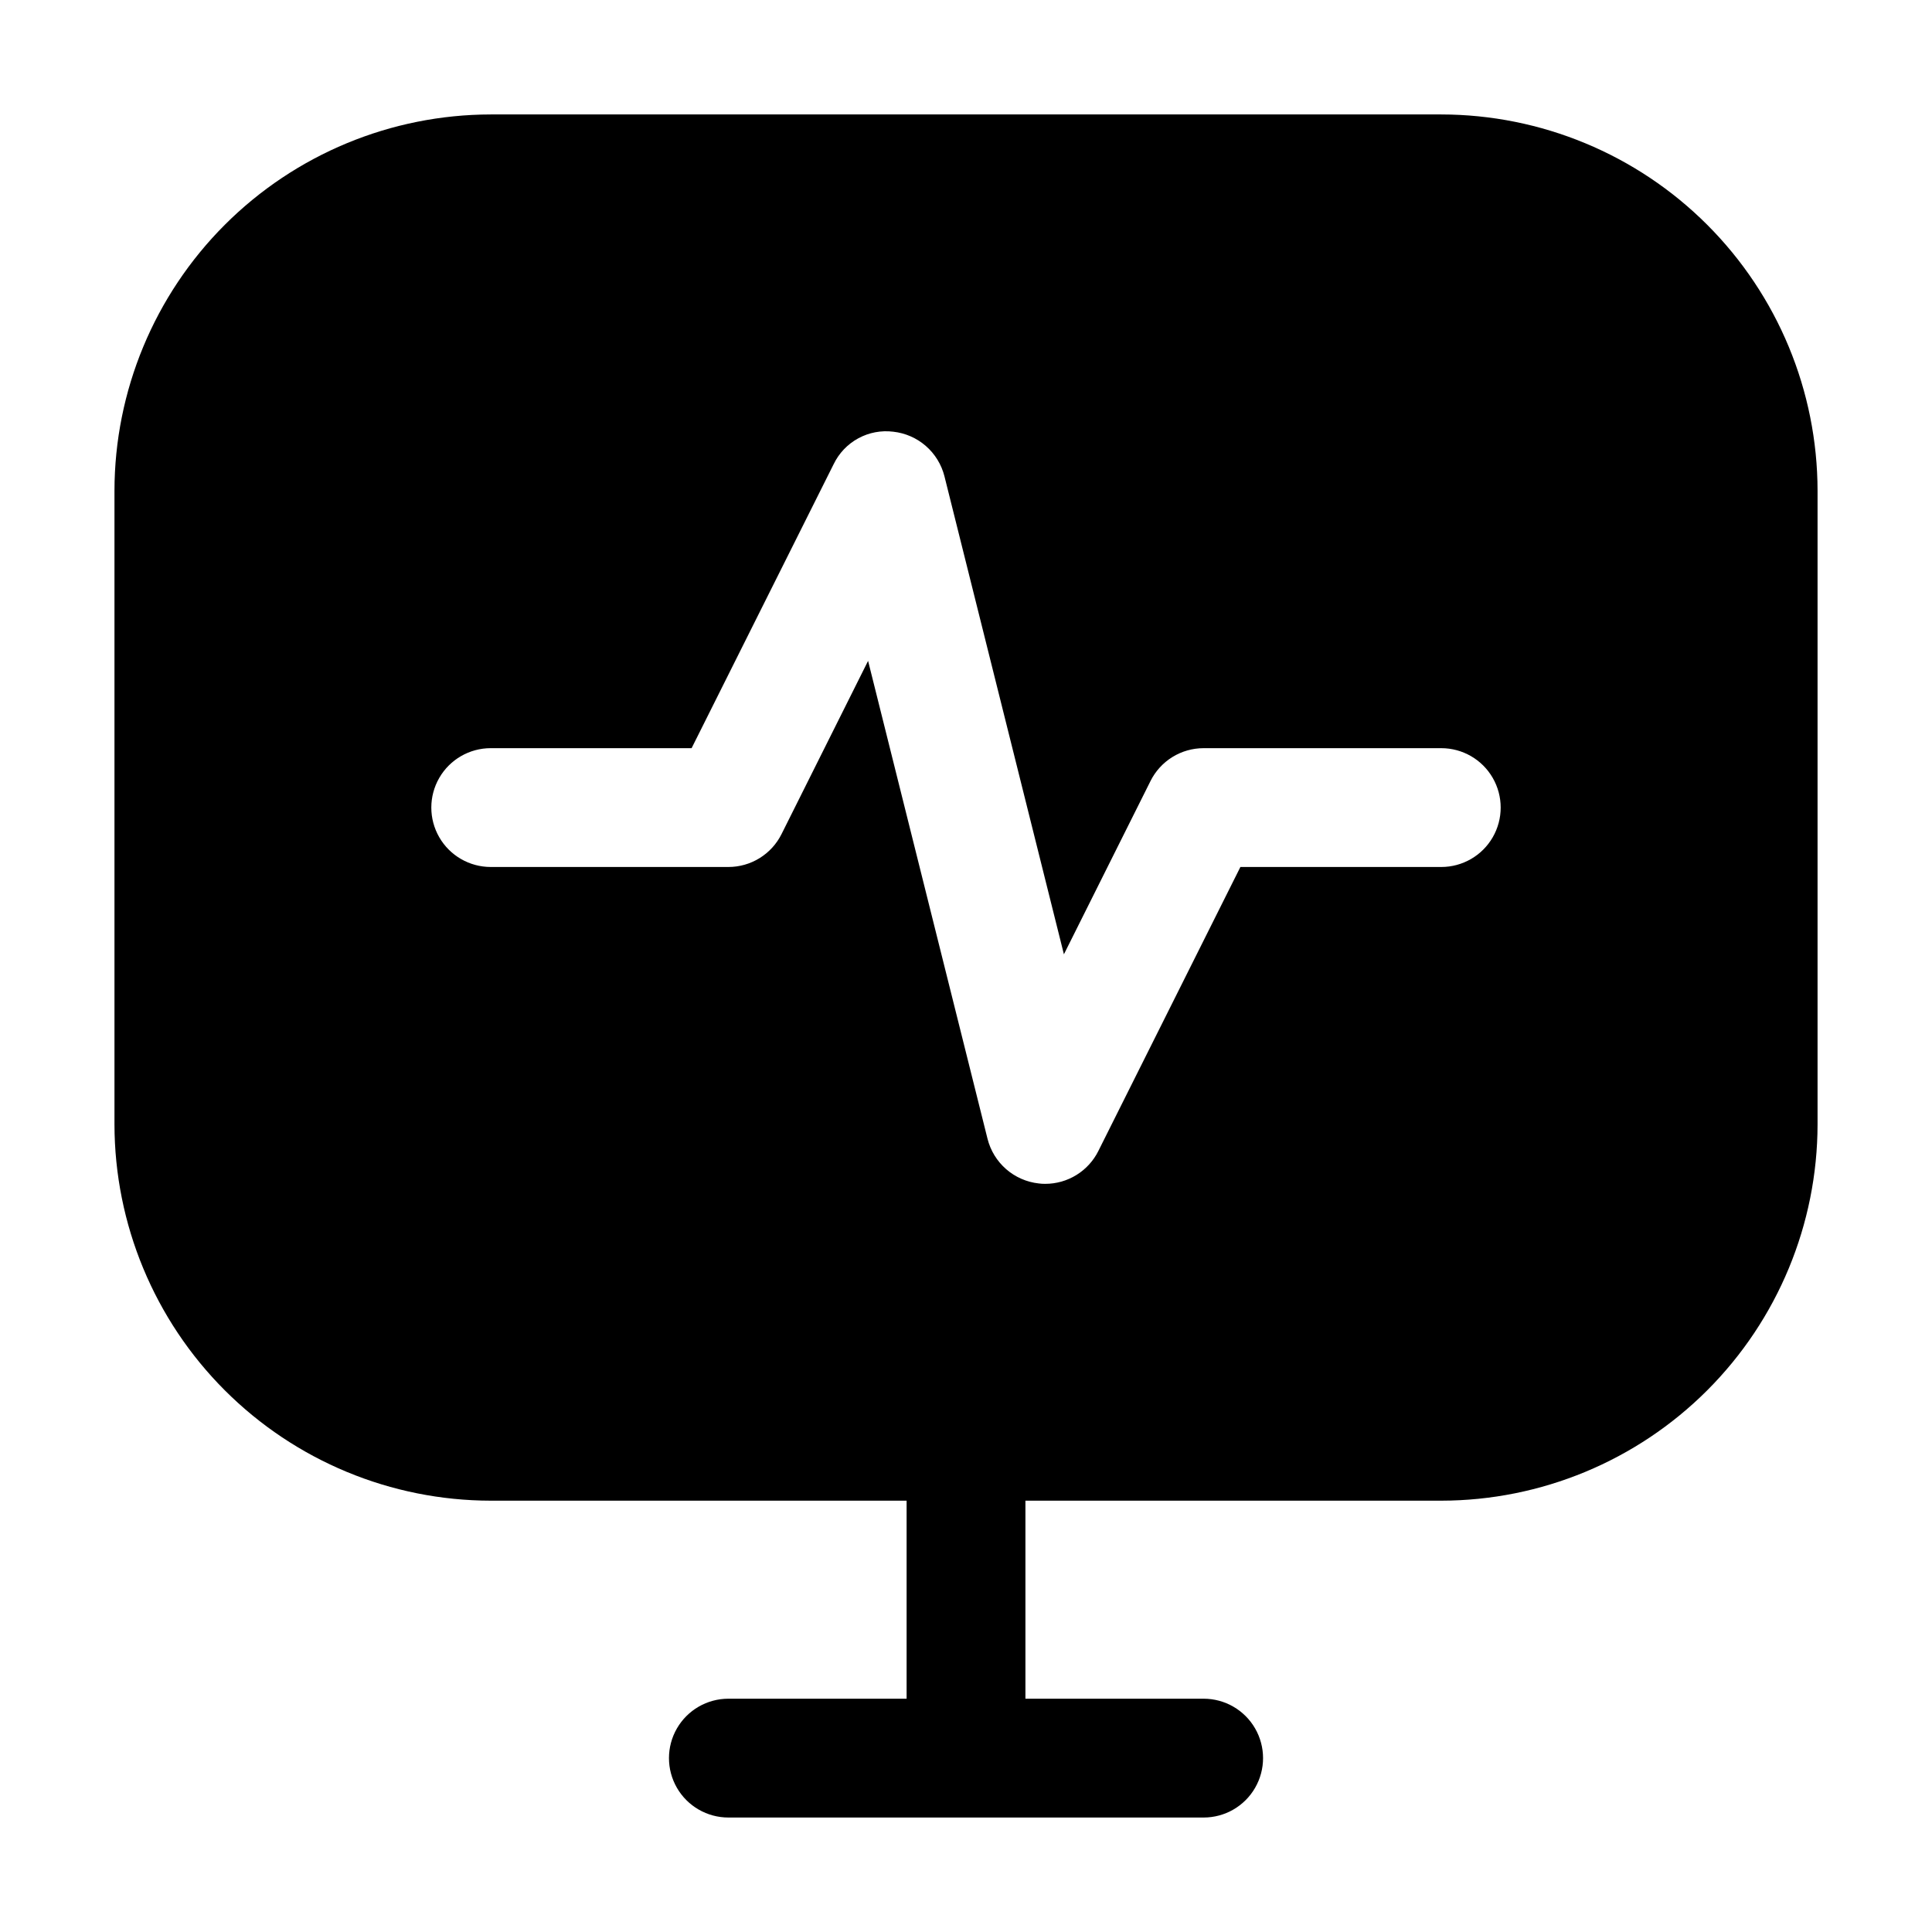
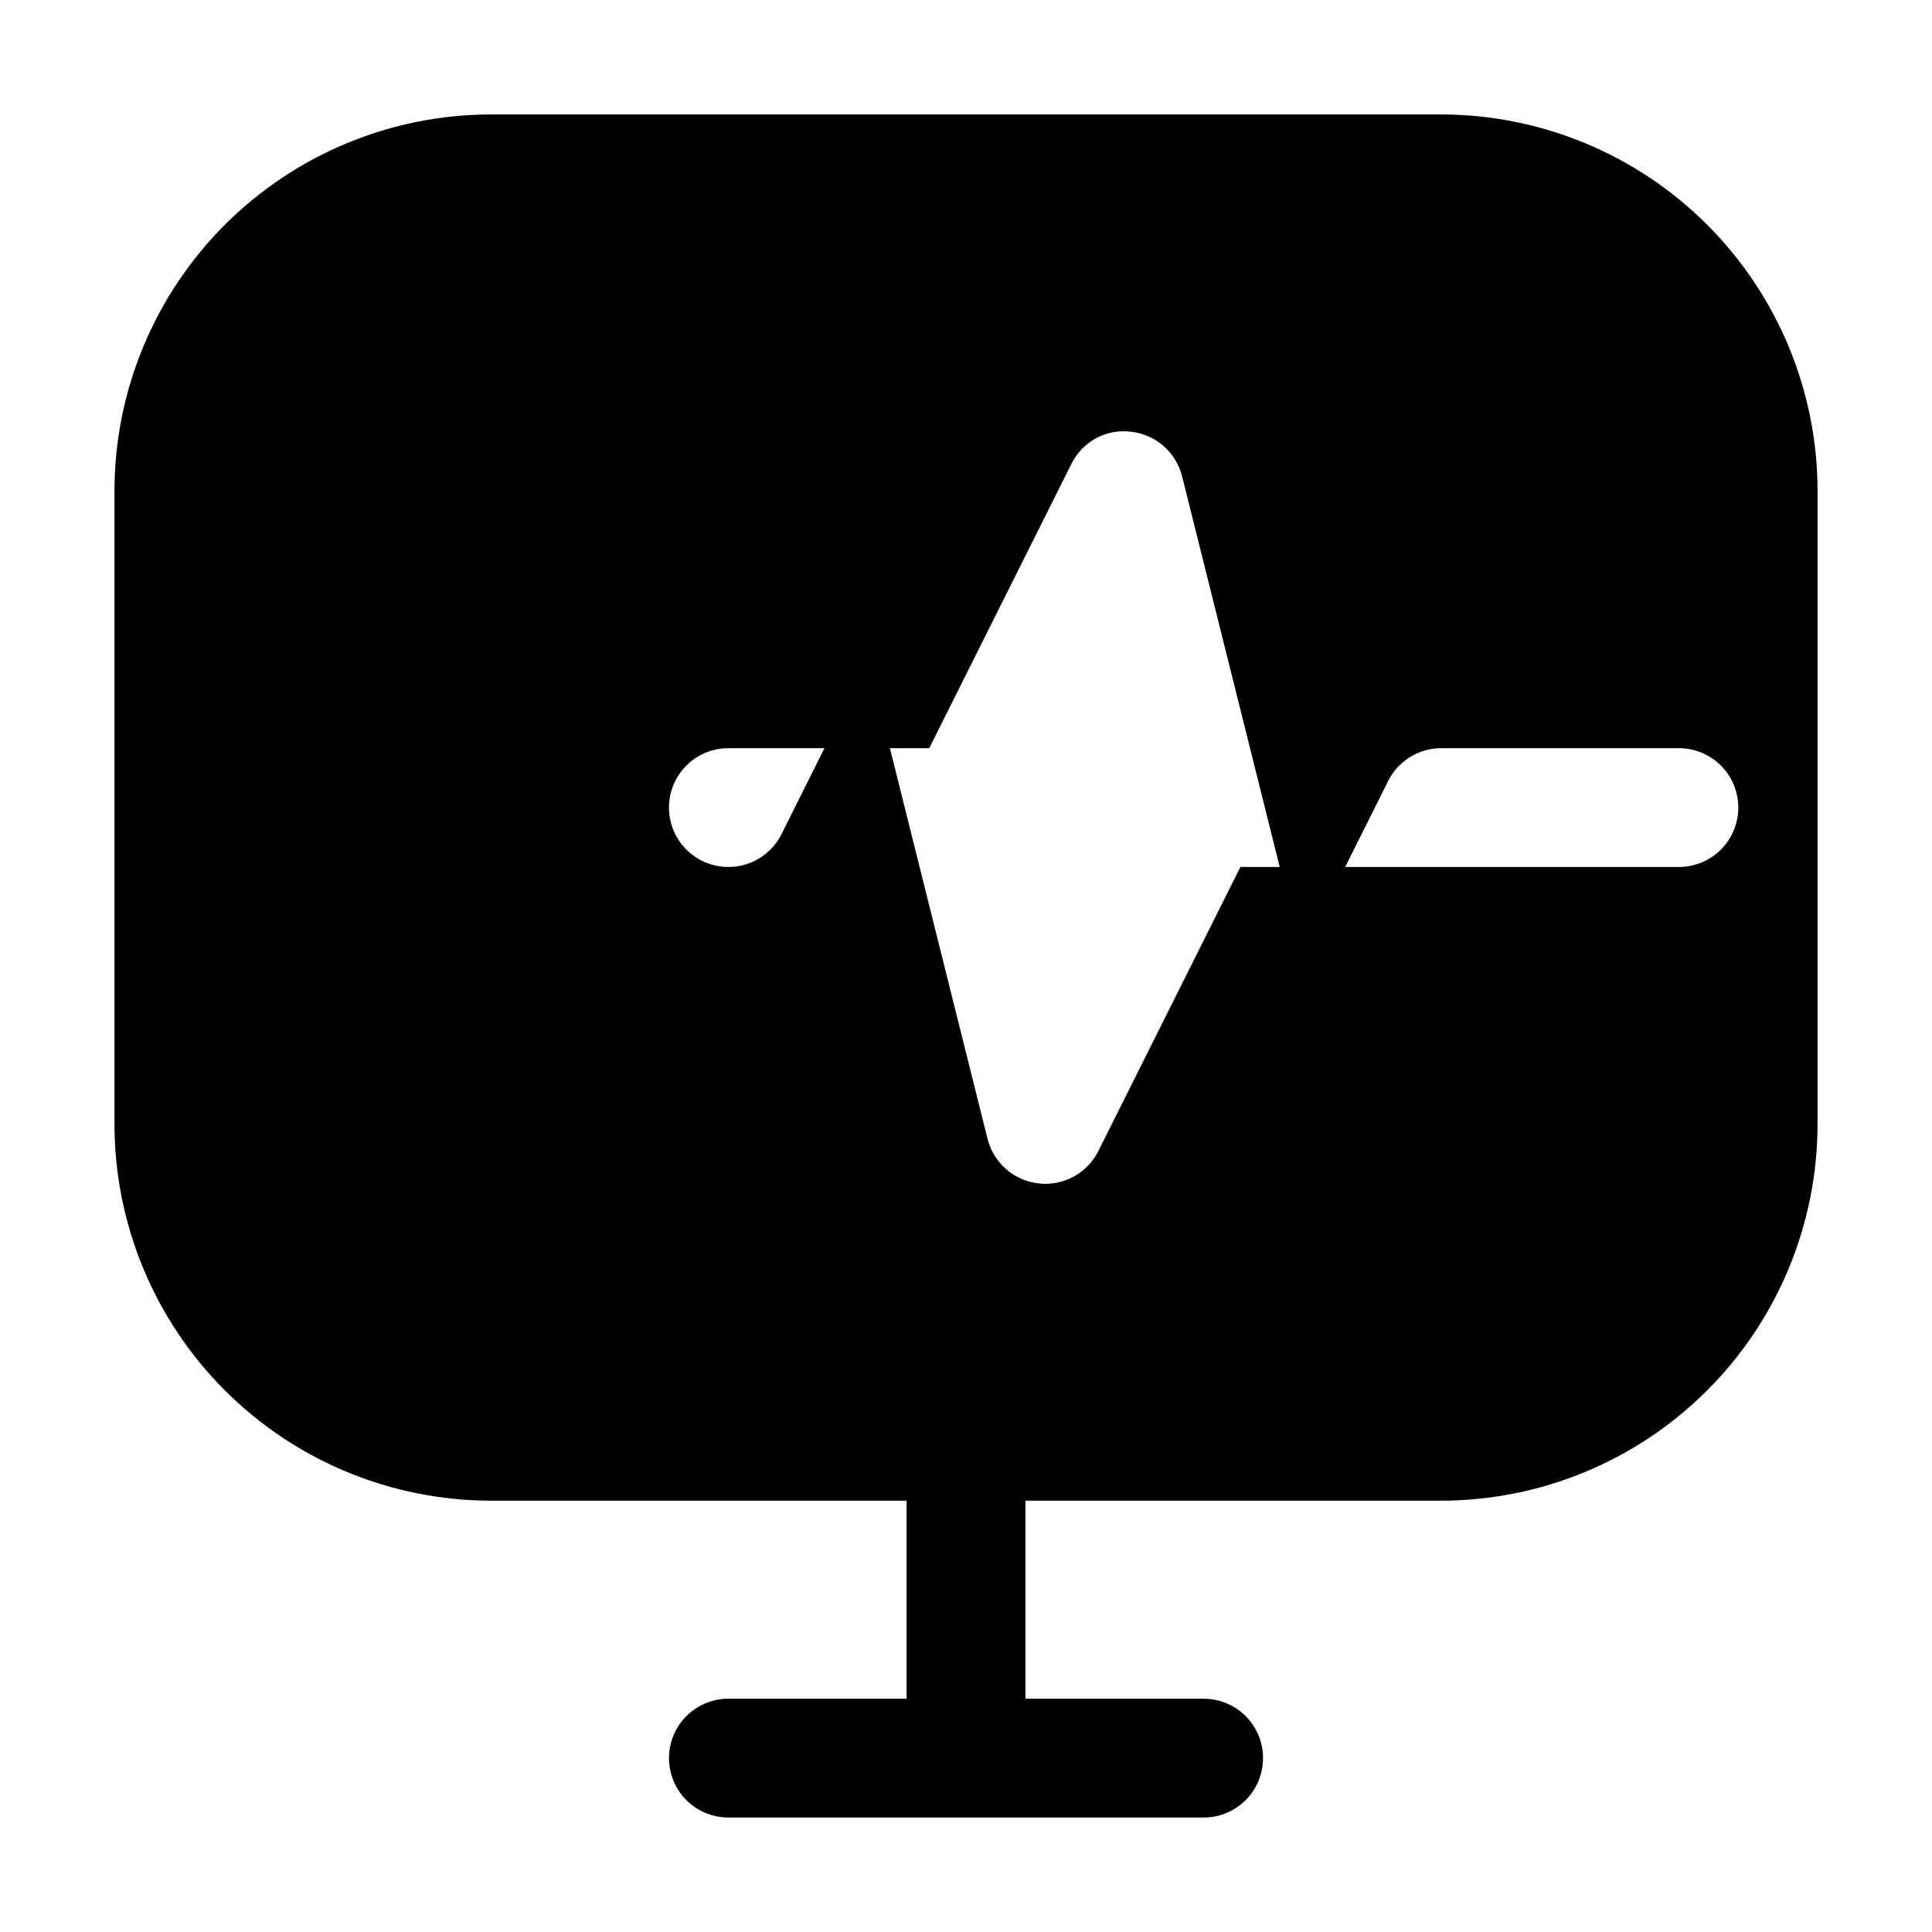
<svg xmlns="http://www.w3.org/2000/svg" fill="#000000" width="800px" height="800px" version="1.1" viewBox="144 144 512 512">
-   <path d="m525.95 174.33h-251.9c-26.438 0.035-51.777 10.551-70.473 29.242-18.691 18.695-29.207 44.035-29.242 70.473v167.94c0.035 26.434 10.551 51.777 29.242 70.469 18.695 18.691 44.035 29.207 70.473 29.242h110.21v52.48h-47.23c-5.625 0-10.824 3-13.637 7.871s-2.812 10.875 0 15.746c2.812 4.871 8.012 7.871 13.637 7.871h125.95c5.621 0 10.82-3 13.633-7.871 2.812-4.871 2.812-10.875 0-15.746s-8.012-7.871-13.633-7.871h-47.234v-52.48h110.21c26.438-0.035 51.781-10.551 70.473-29.242s29.207-44.035 29.242-70.469v-167.94c-0.035-26.438-10.551-51.777-29.242-70.473-18.691-18.691-44.035-29.207-70.473-29.242zm0 199.43h-53.234l-37.641 75.258h0.004c-1.305 2.617-3.316 4.82-5.805 6.359-2.488 1.539-5.356 2.356-8.281 2.352-0.578 0.008-1.152-0.027-1.723-0.105-3.195-0.352-6.207-1.672-8.633-3.785-2.422-2.113-4.144-4.914-4.93-8.031l-31.656-126.67-22.941 45.91c-1.305 2.617-3.316 4.82-5.805 6.359-2.488 1.539-5.356 2.356-8.281 2.352h-62.977c-5.625 0-10.824-3-13.637-7.871-2.812-4.871-2.812-10.875 0-15.746s8.012-7.871 13.637-7.871h53.234l37.641-75.258v0.004c1.398-2.91 3.68-5.309 6.516-6.852 2.836-1.547 6.086-2.16 9.289-1.758 3.195 0.352 6.207 1.672 8.633 3.785 2.422 2.113 4.144 4.918 4.93 8.035l31.656 126.67 22.945-45.91v-0.004c1.305-2.617 3.312-4.82 5.801-6.359 2.488-1.539 5.356-2.352 8.285-2.352h62.977-0.004c5.625 0 10.824 3 13.637 7.871s2.812 10.875 0 15.746c-2.812 4.871-8.012 7.871-13.637 7.871z" />
+   <path d="m525.95 174.33h-251.9c-26.438 0.035-51.777 10.551-70.473 29.242-18.691 18.695-29.207 44.035-29.242 70.473v167.94c0.035 26.434 10.551 51.777 29.242 70.469 18.695 18.691 44.035 29.207 70.473 29.242h110.21v52.48h-47.23c-5.625 0-10.824 3-13.637 7.871s-2.812 10.875 0 15.746c2.812 4.871 8.012 7.871 13.637 7.871h125.95c5.621 0 10.82-3 13.633-7.871 2.812-4.871 2.812-10.875 0-15.746s-8.012-7.871-13.633-7.871h-47.234v-52.48h110.21c26.438-0.035 51.781-10.551 70.473-29.242s29.207-44.035 29.242-70.469v-167.94c-0.035-26.438-10.551-51.777-29.242-70.473-18.691-18.691-44.035-29.207-70.473-29.242zm0 199.43h-53.234l-37.641 75.258h0.004c-1.305 2.617-3.316 4.82-5.805 6.359-2.488 1.539-5.356 2.356-8.281 2.352-0.578 0.008-1.152-0.027-1.723-0.105-3.195-0.352-6.207-1.672-8.633-3.785-2.422-2.113-4.144-4.914-4.93-8.031l-31.656-126.67-22.941 45.91c-1.305 2.617-3.316 4.82-5.805 6.359-2.488 1.539-5.356 2.356-8.281 2.352c-5.625 0-10.824-3-13.637-7.871-2.812-4.871-2.812-10.875 0-15.746s8.012-7.871 13.637-7.871h53.234l37.641-75.258v0.004c1.398-2.91 3.68-5.309 6.516-6.852 2.836-1.547 6.086-2.16 9.289-1.758 3.195 0.352 6.207 1.672 8.633 3.785 2.422 2.113 4.144 4.918 4.93 8.035l31.656 126.67 22.945-45.91v-0.004c1.305-2.617 3.312-4.82 5.801-6.359 2.488-1.539 5.356-2.352 8.285-2.352h62.977-0.004c5.625 0 10.824 3 13.637 7.871s2.812 10.875 0 15.746c-2.812 4.871-8.012 7.871-13.637 7.871z" />
</svg>